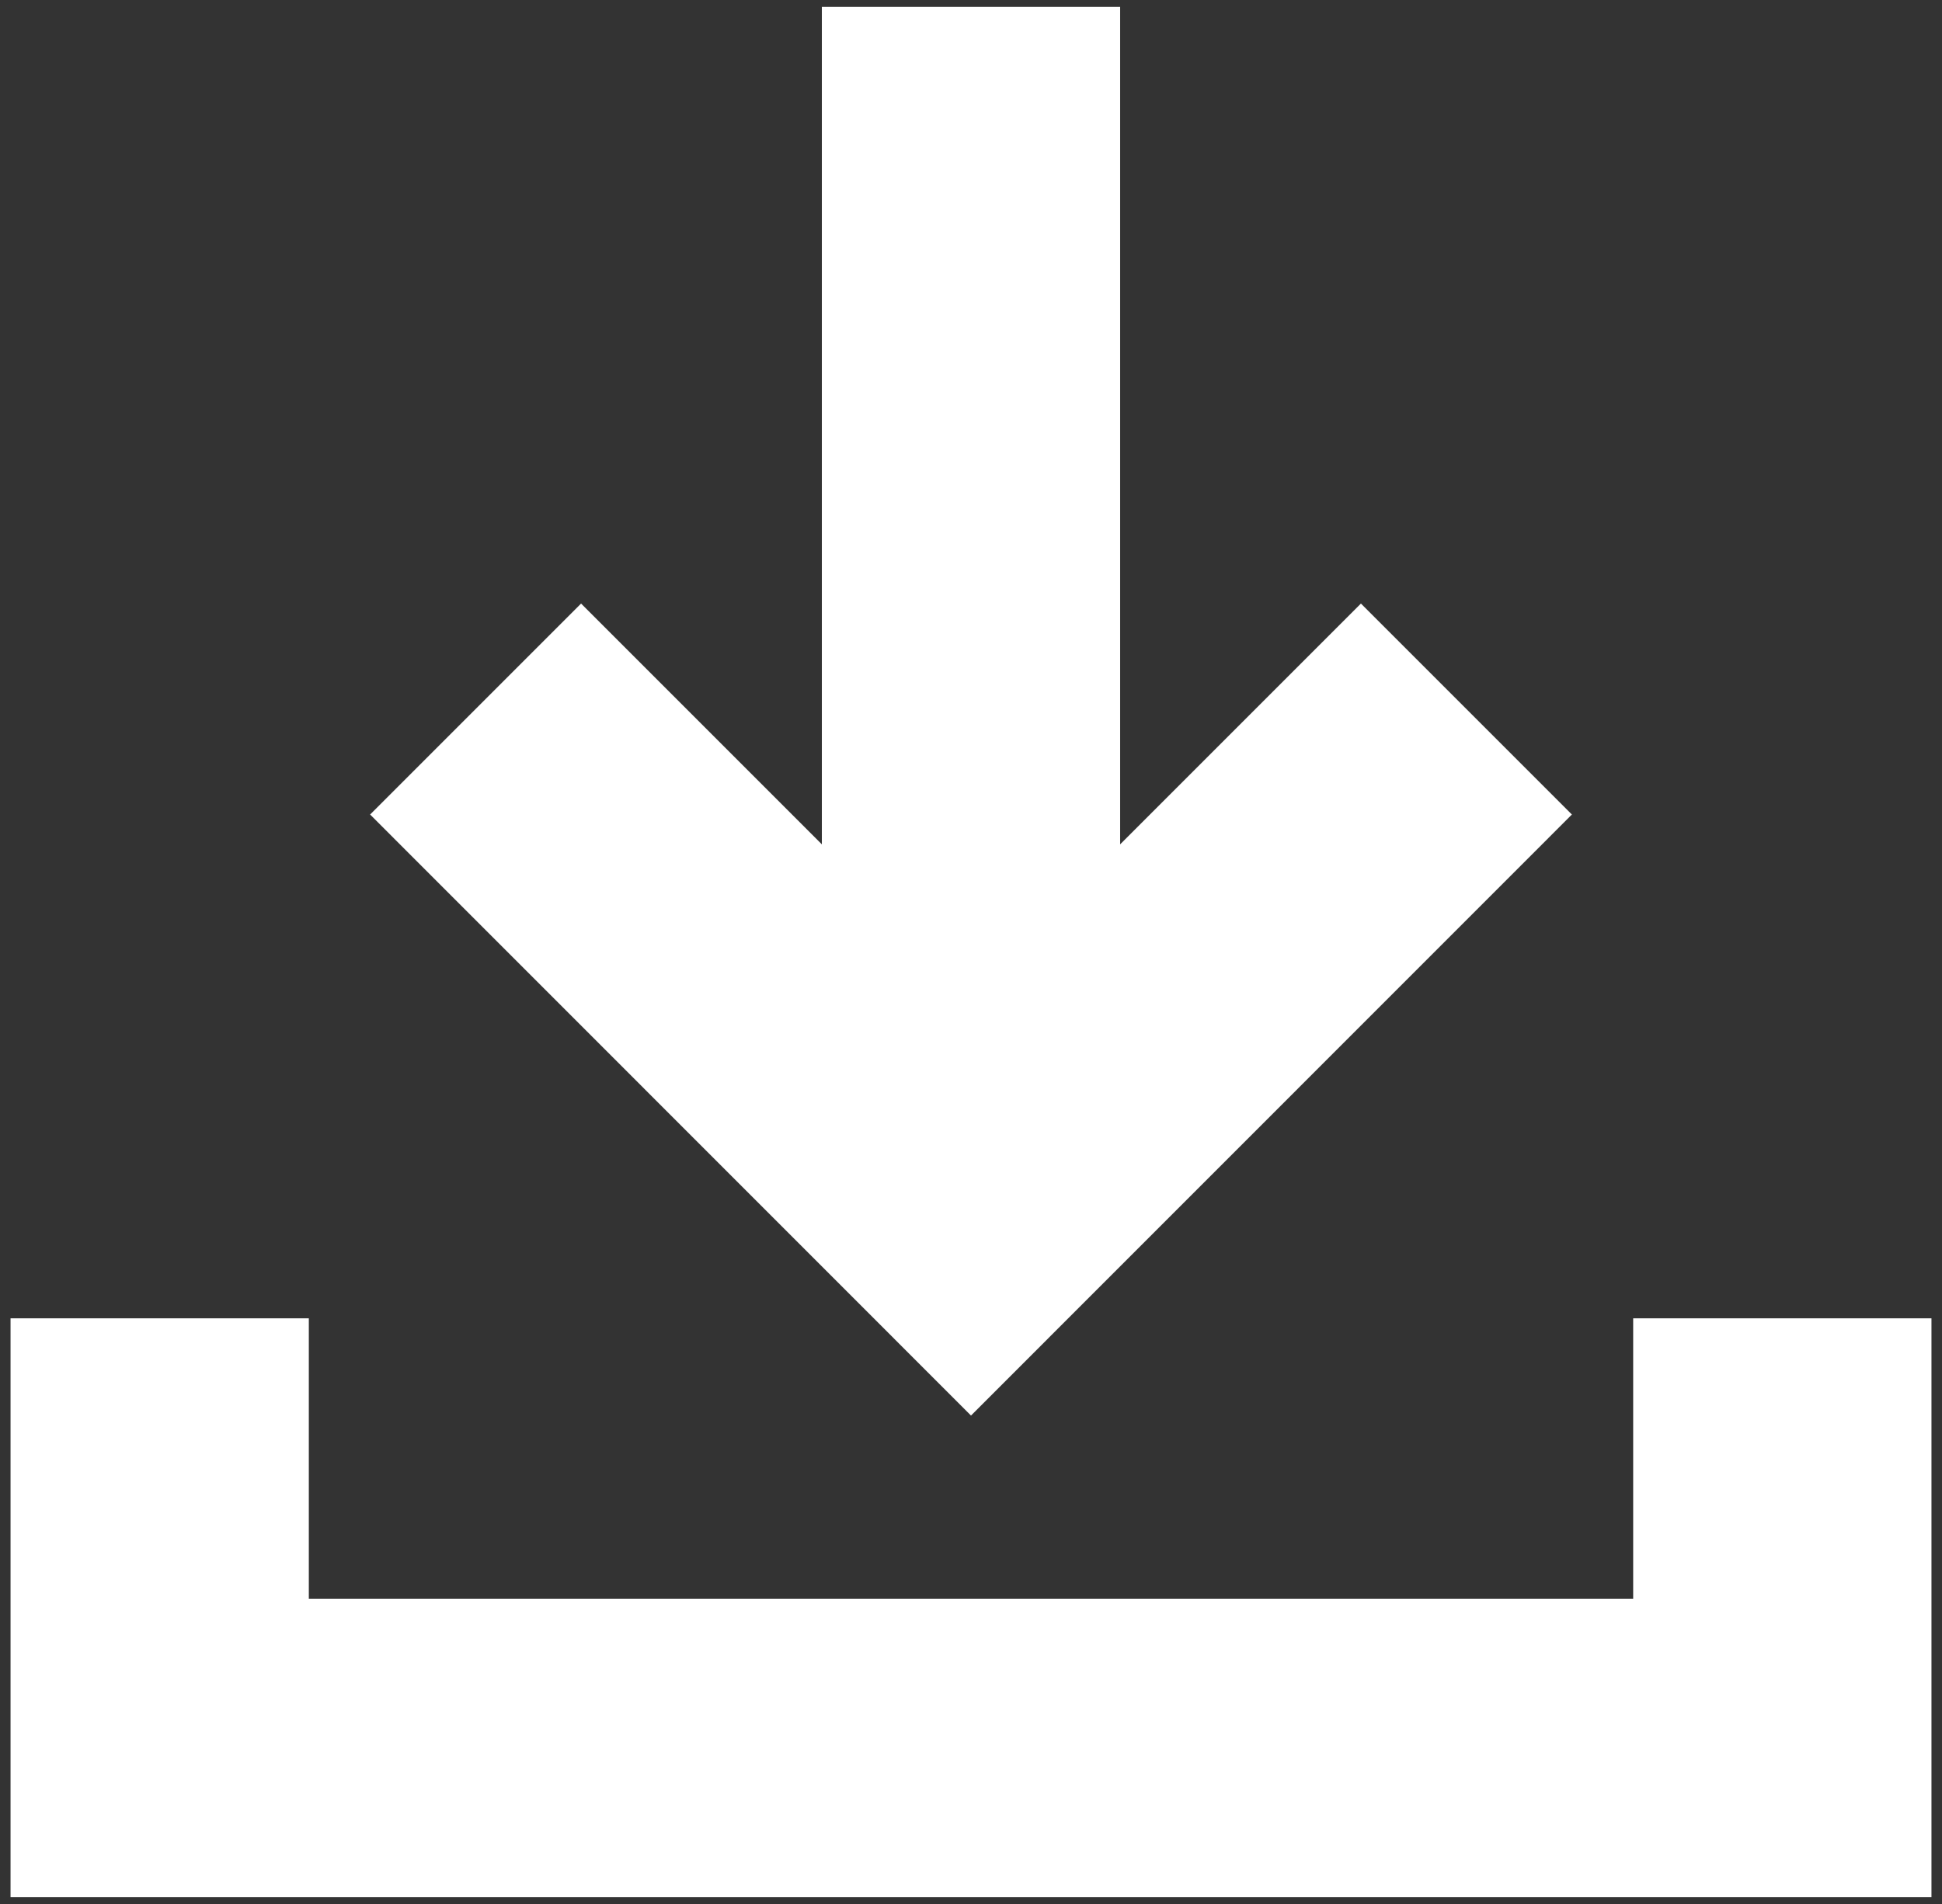
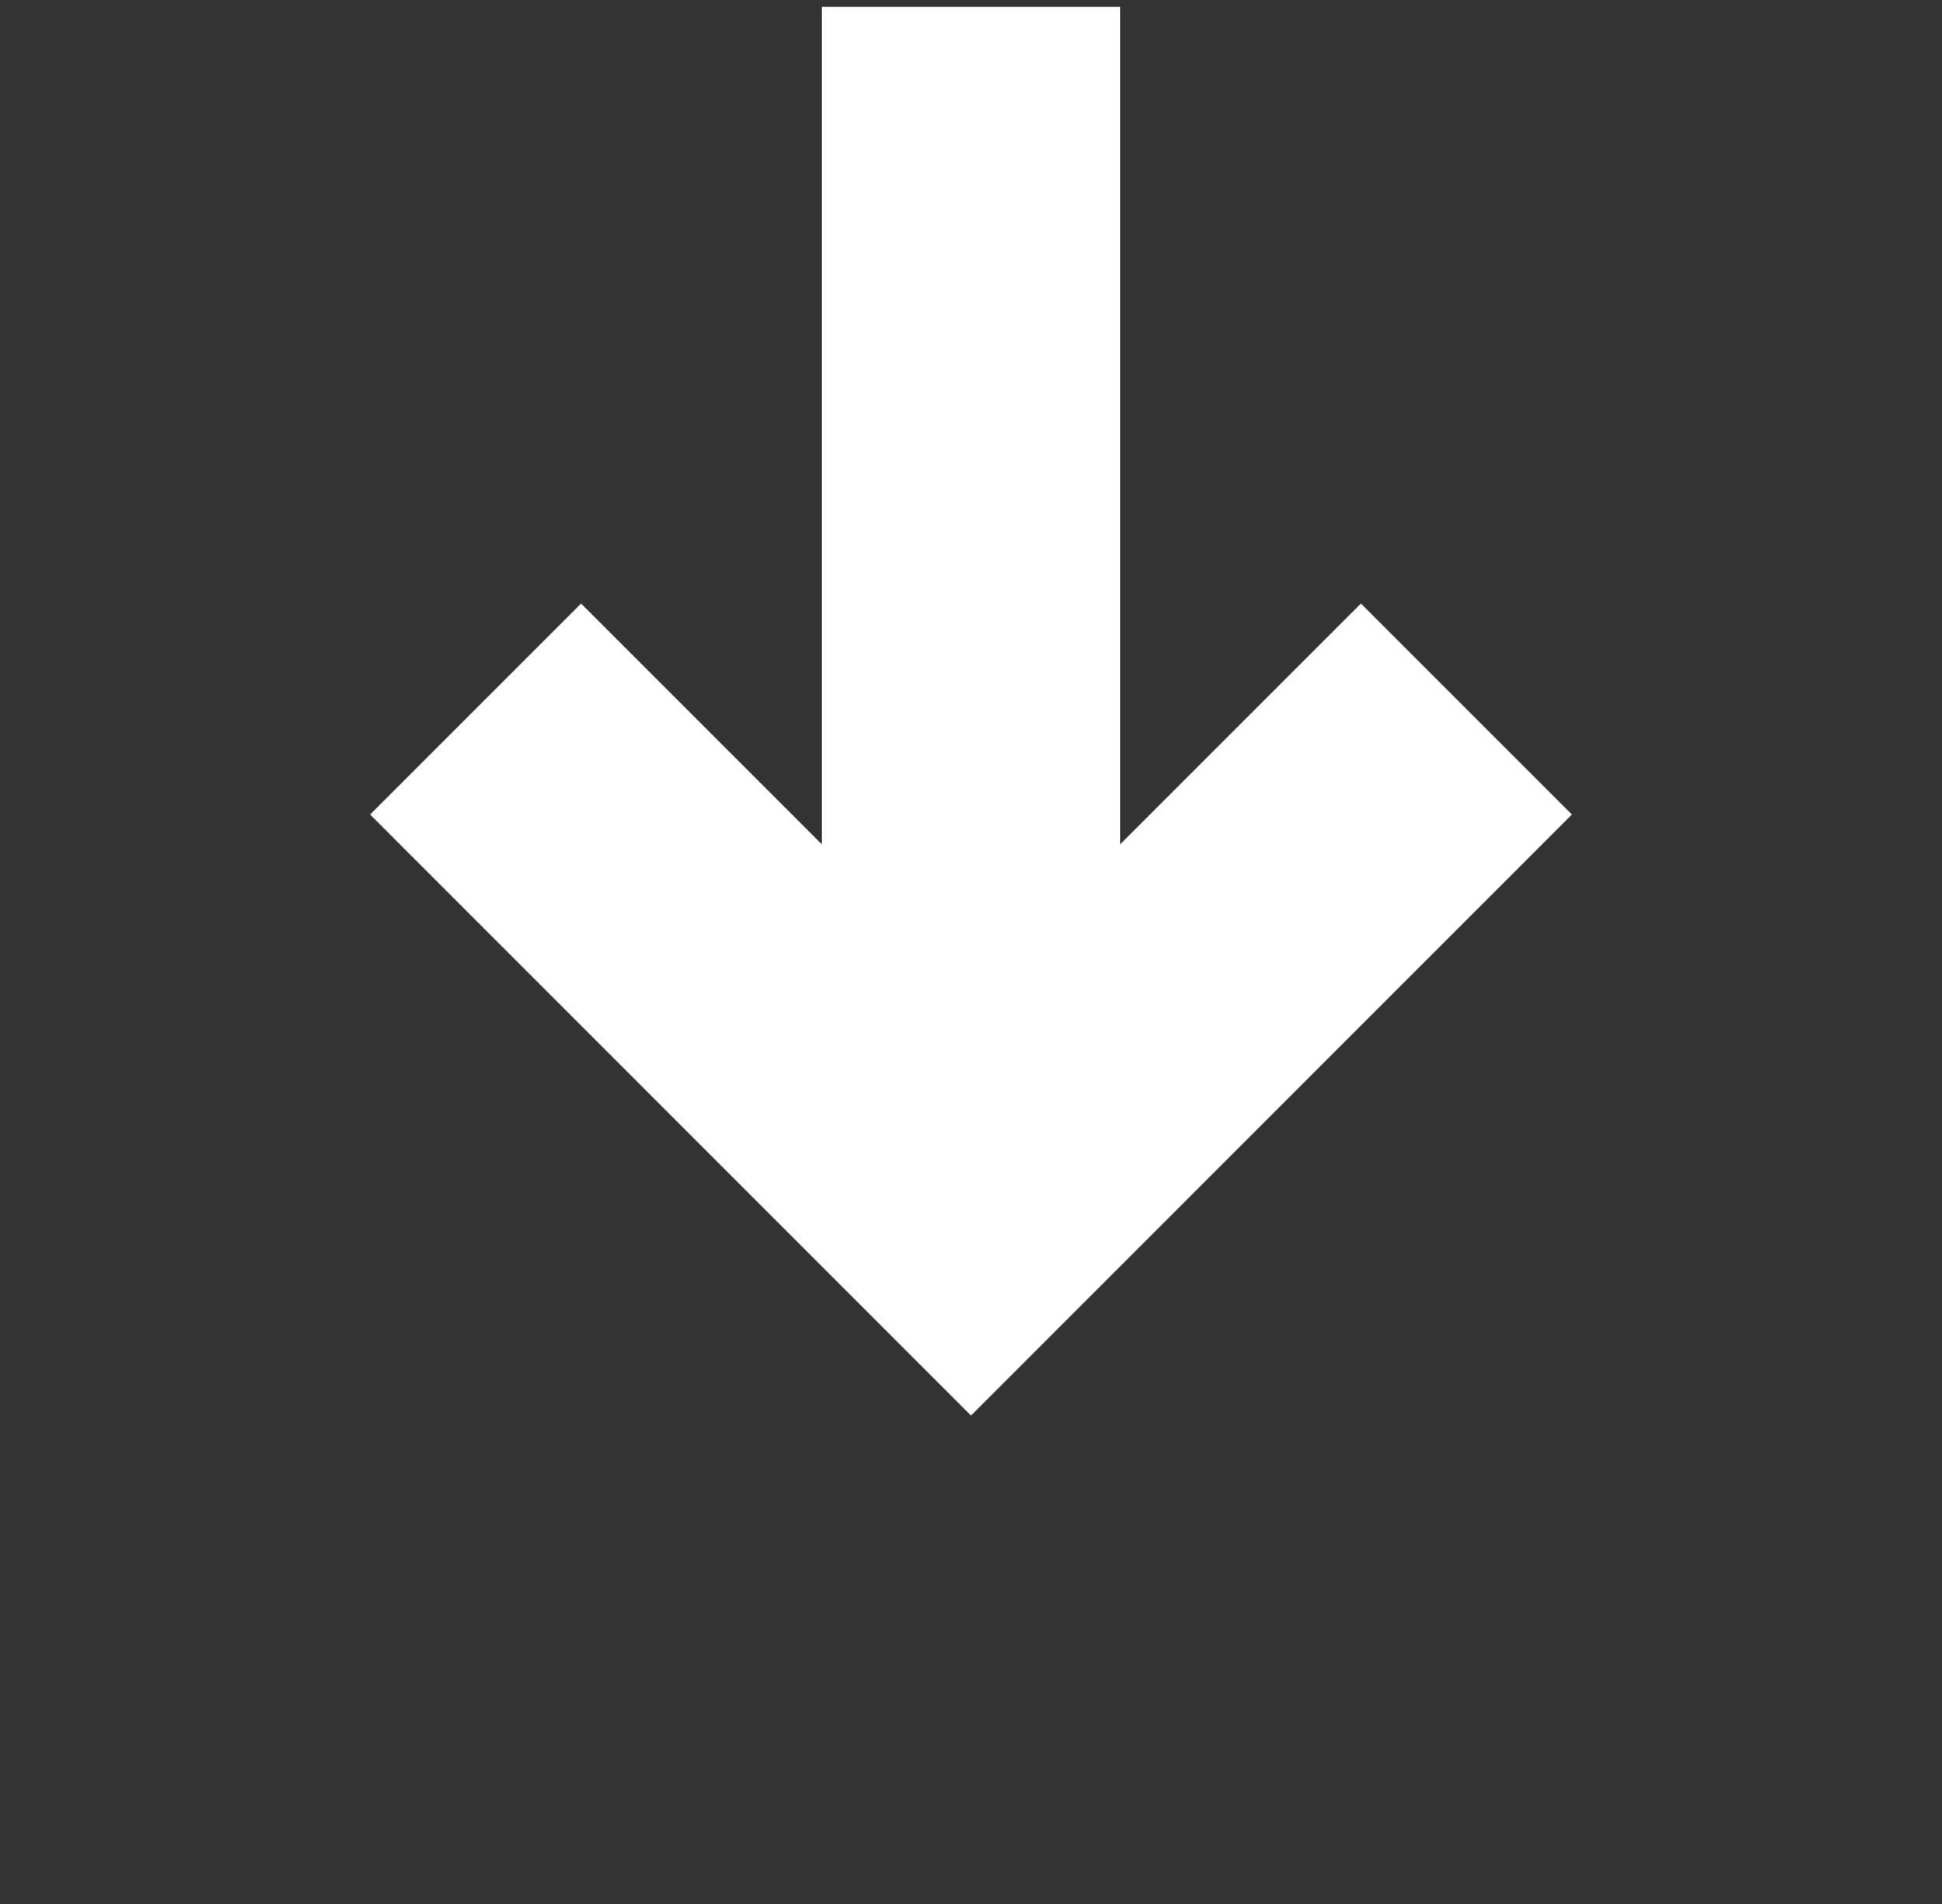
<svg xmlns="http://www.w3.org/2000/svg" width="153" height="150" viewBox="0 0 153 150">
  <rect x="0" y="0" width="153" height="150" fill="#333333" stroke="none" />
  <g fill="#FFF" transform="translate(.83 .54)">
-     <polygon points="127.84 103.32 127.84 125.41 23.5 125.41 23.5 103.32 0 103.32 0 148.92 151.34 148.92 151.34 103.32" />
    <polygon points="123.01 63.63 106.39 47.01 87.42 65.98 87.42 0 63.92 0 63.92 65.98 44.95 47.01 28.33 63.63 75.67 110.98" />
  </g>
</svg>